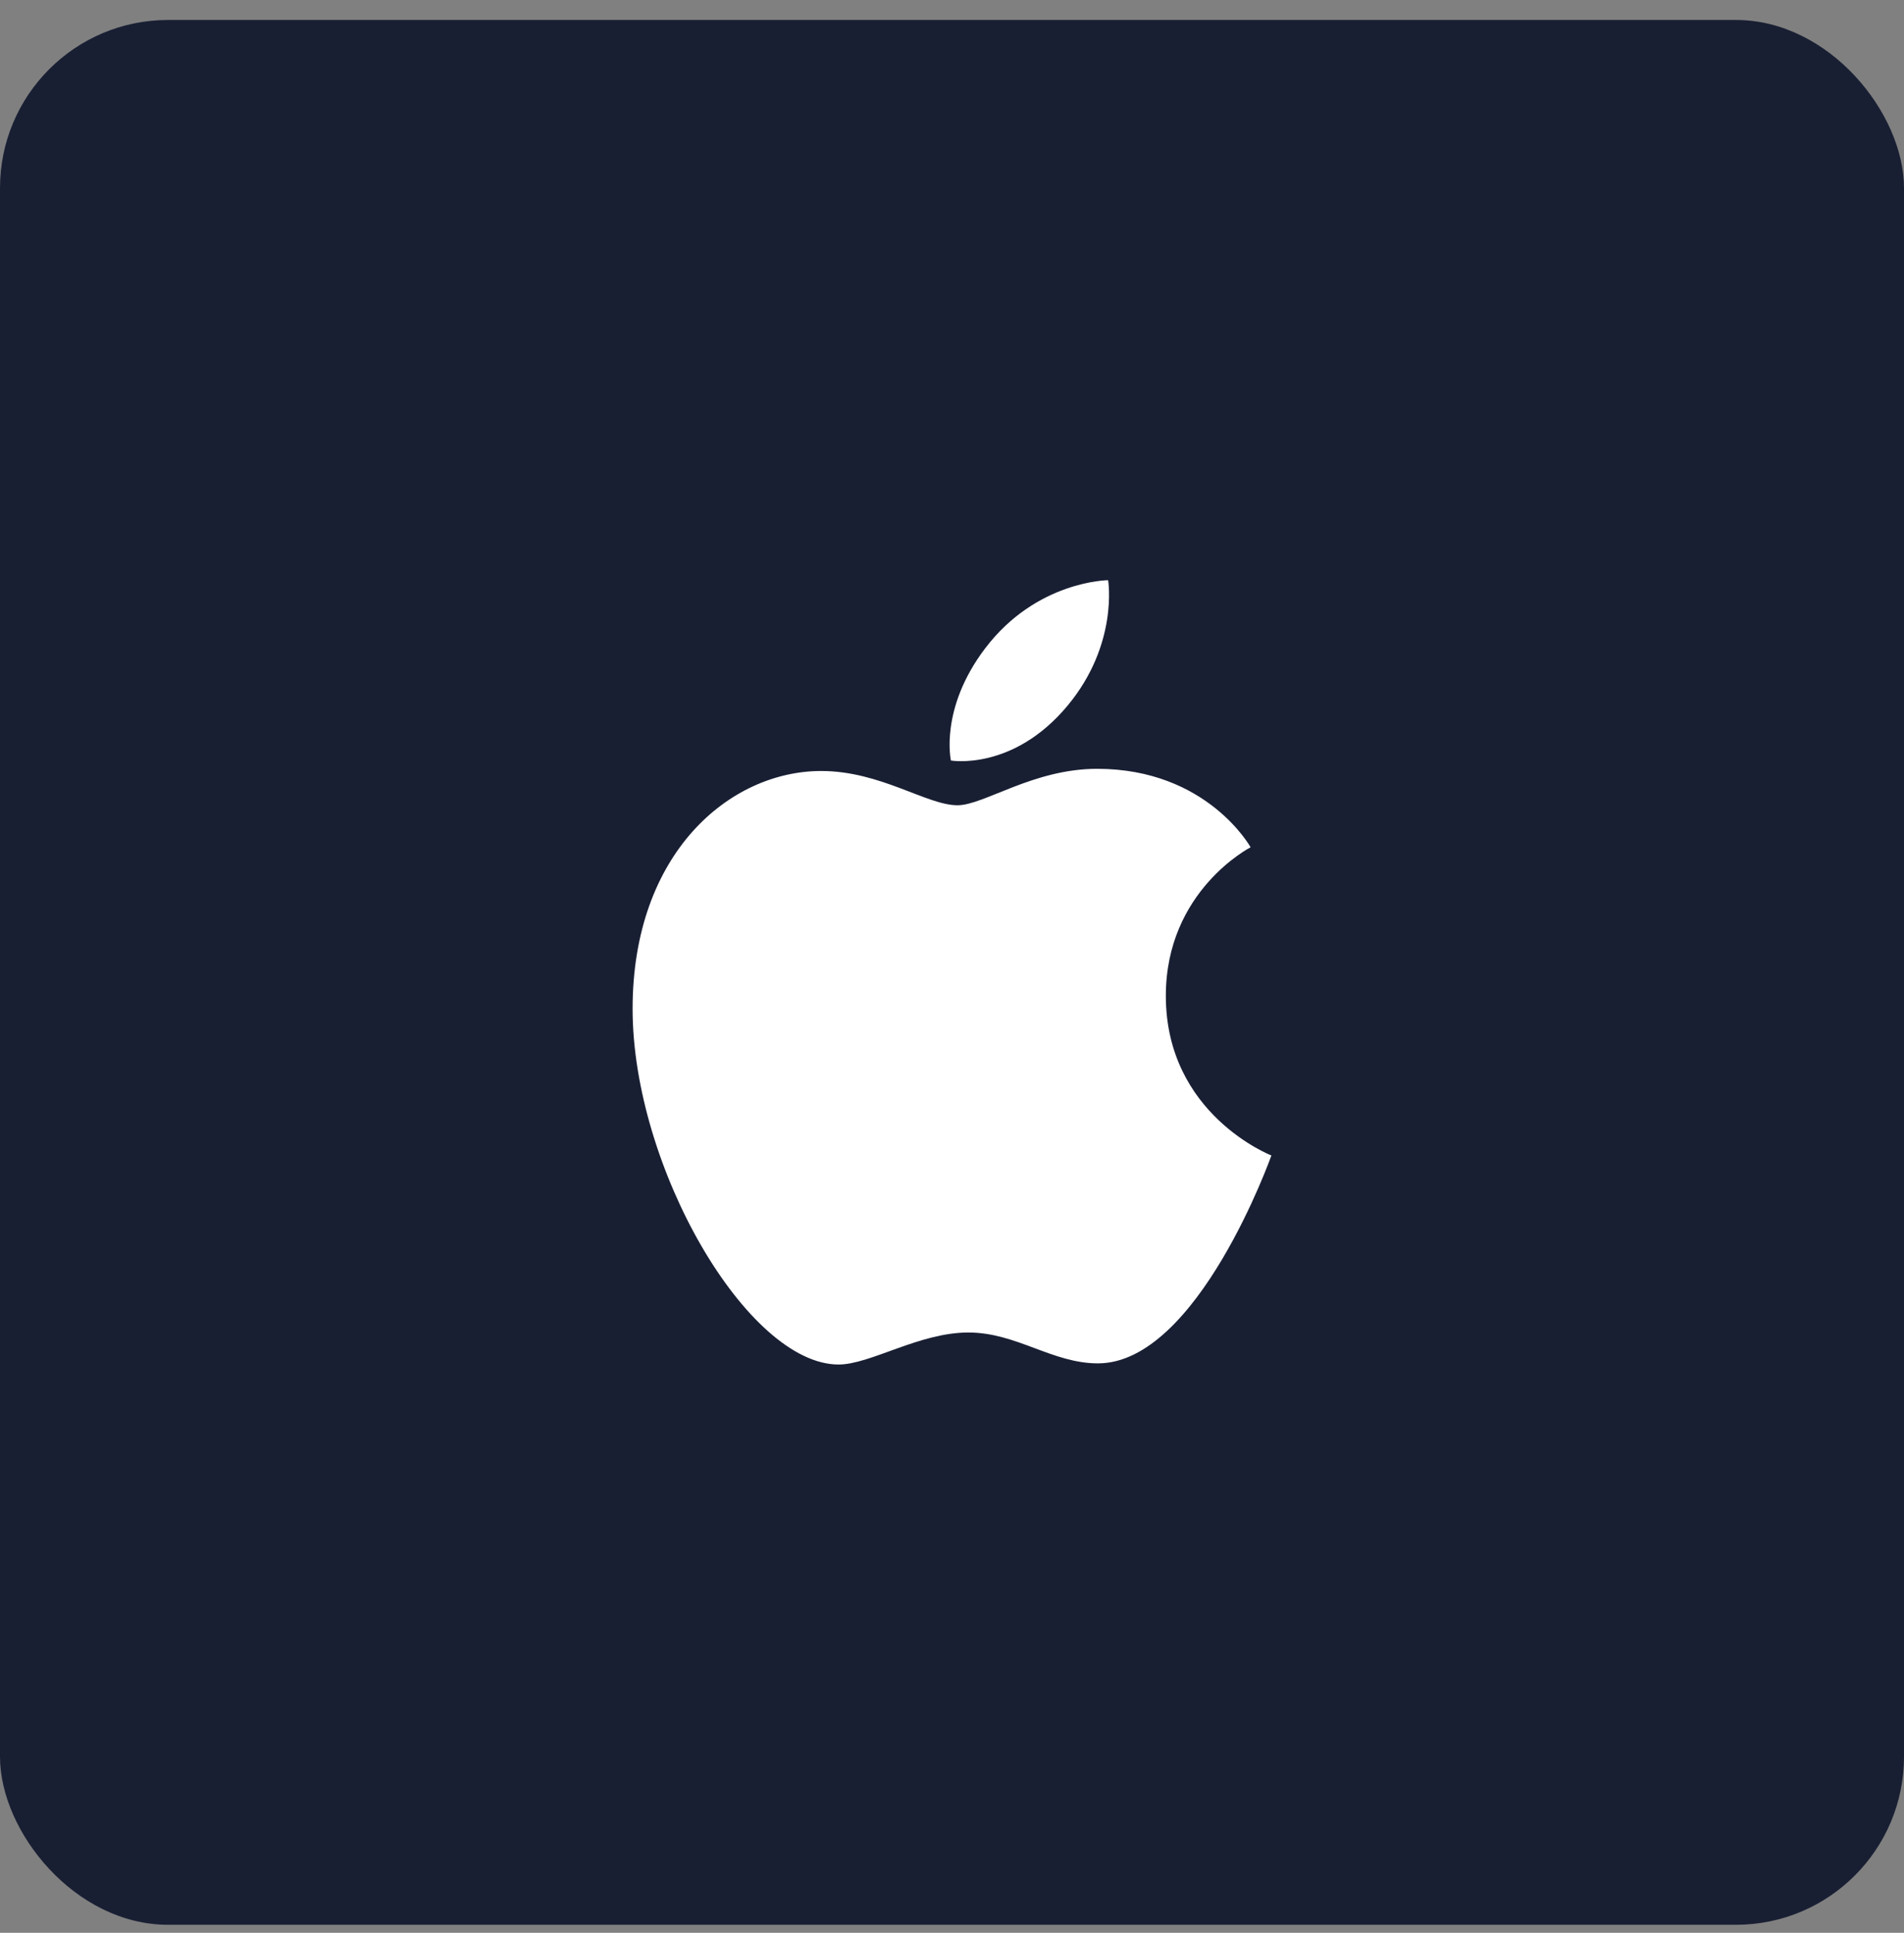
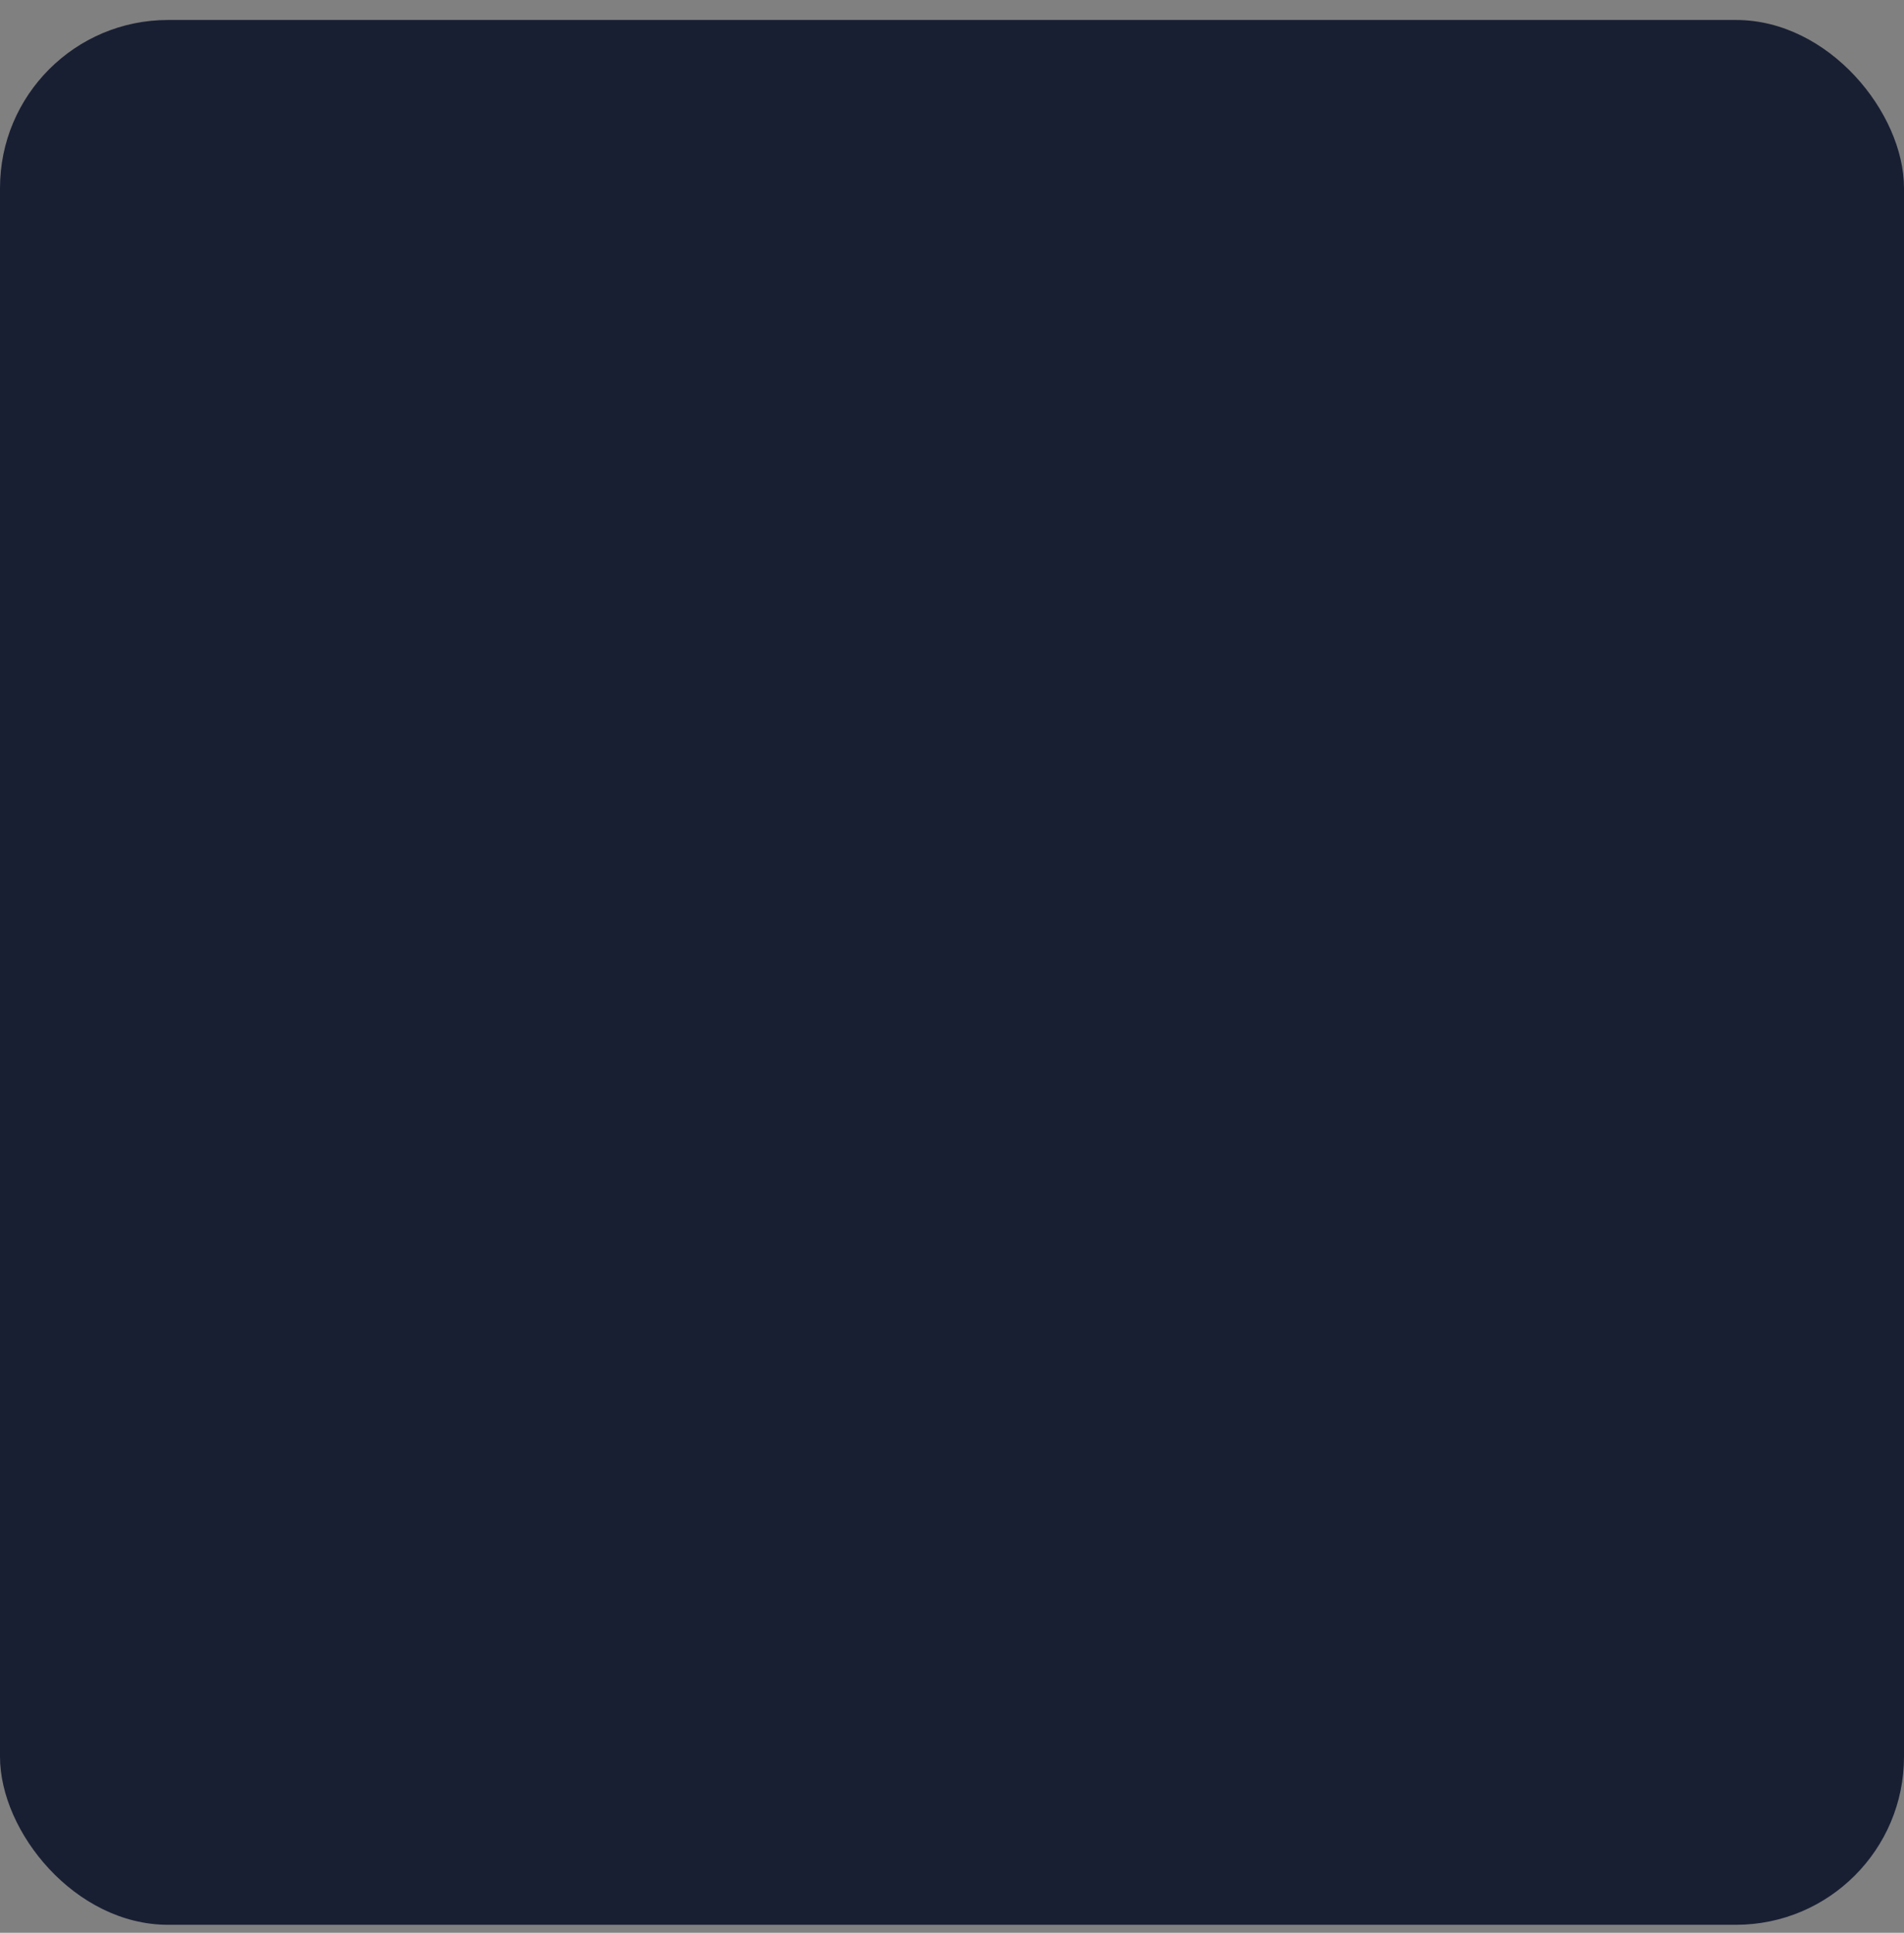
<svg xmlns="http://www.w3.org/2000/svg" width="68" height="69" viewBox="0 0 68 69" fill="none">
  <rect x="0" y="0" width="68" height="69" fill="#808080" stroke="none" />
  <rect y="0.713" width="68" height="68" rx="6" fill="#191F33" />
  <g clip-path="url(#clip0_2228_26310)">
-     <path d="M35.181 23.15C37.019 20.725 39.576 20.713 39.576 20.713C39.576 20.713 39.956 22.993 38.129 25.189C36.179 27.534 33.962 27.15 33.962 27.15C33.962 27.15 33.545 25.306 35.181 23.15ZM34.196 28.747C35.142 28.747 36.897 27.446 39.182 27.446C43.116 27.446 44.664 30.247 44.664 30.247C44.664 30.247 41.637 31.795 41.637 35.551C41.637 39.789 45.407 41.249 45.407 41.249C45.407 41.249 42.772 48.671 39.212 48.671C37.577 48.671 36.306 47.569 34.583 47.569C32.827 47.569 31.085 48.712 29.95 48.712C26.699 48.712 22.593 41.672 22.593 36.013C22.593 30.445 26.069 27.524 29.329 27.524C31.449 27.524 33.094 28.747 34.196 28.747Z" fill="white" />
-   </g>
+     </g>
  <defs>
    <clipPath id="clip0_2228_26310">
      <rect width="28" height="28" fill="white" transform="translate(20 20.713)" />
    </clipPath>
  </defs>
</svg>